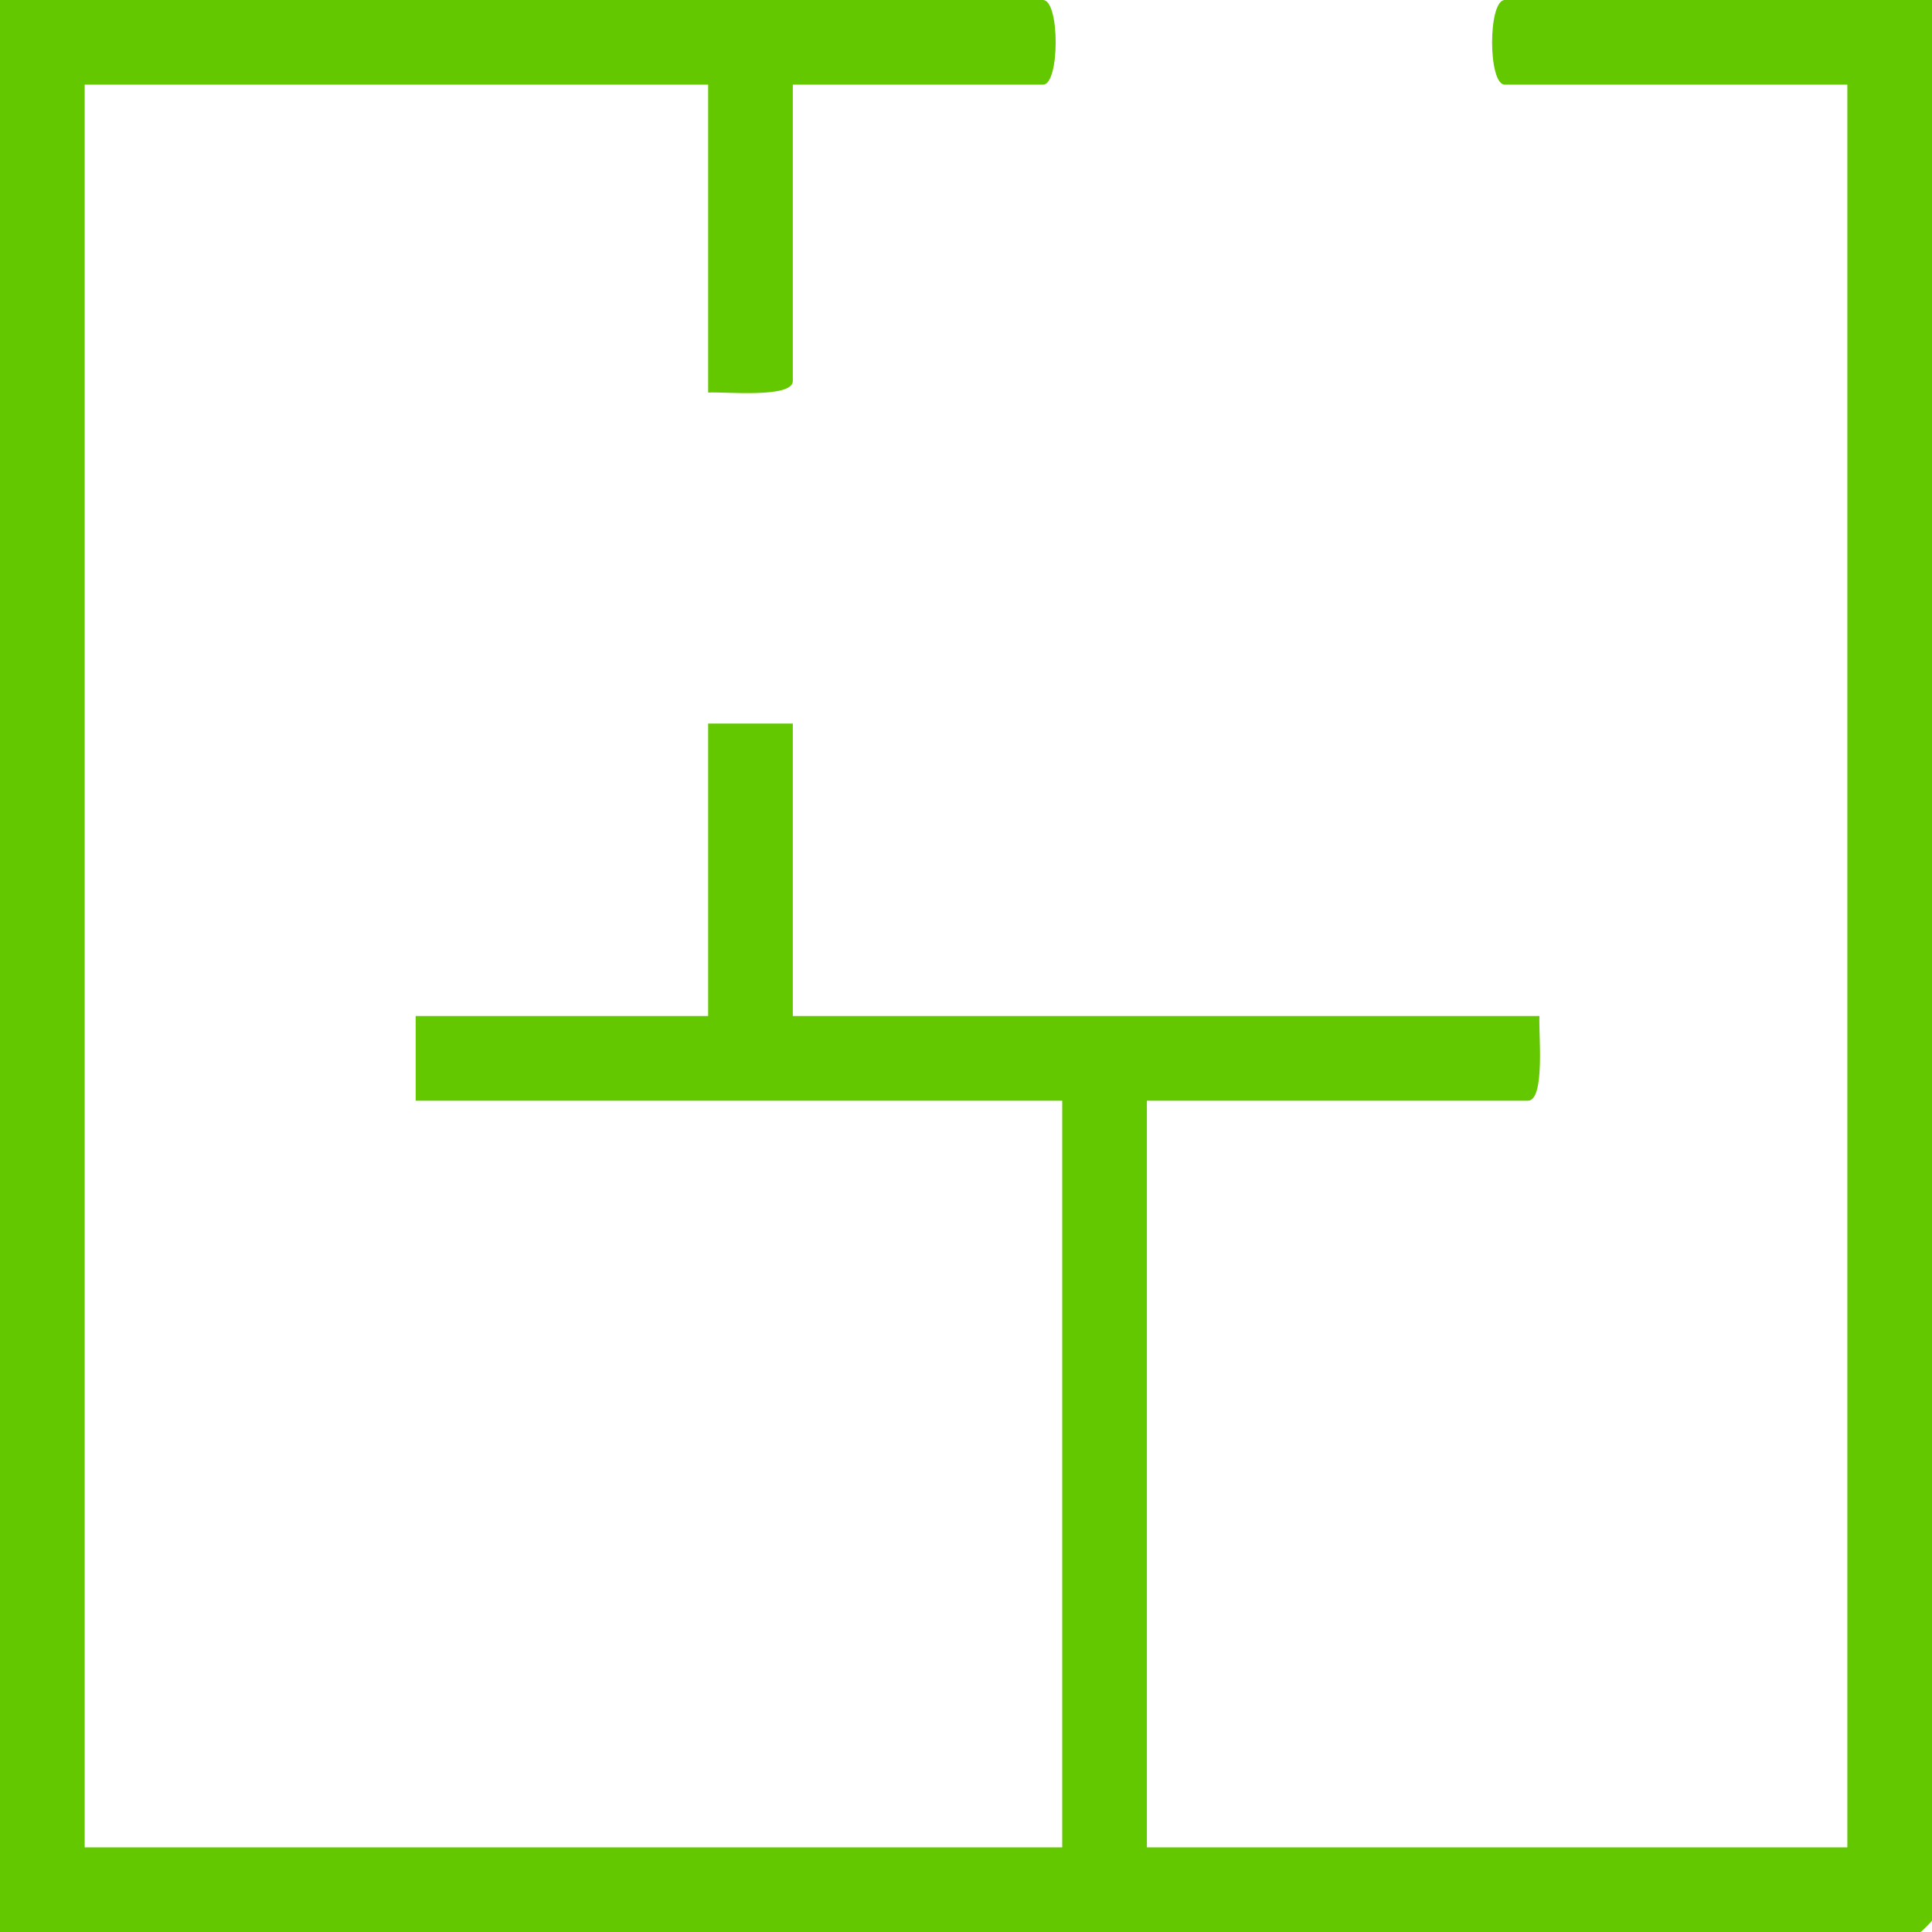
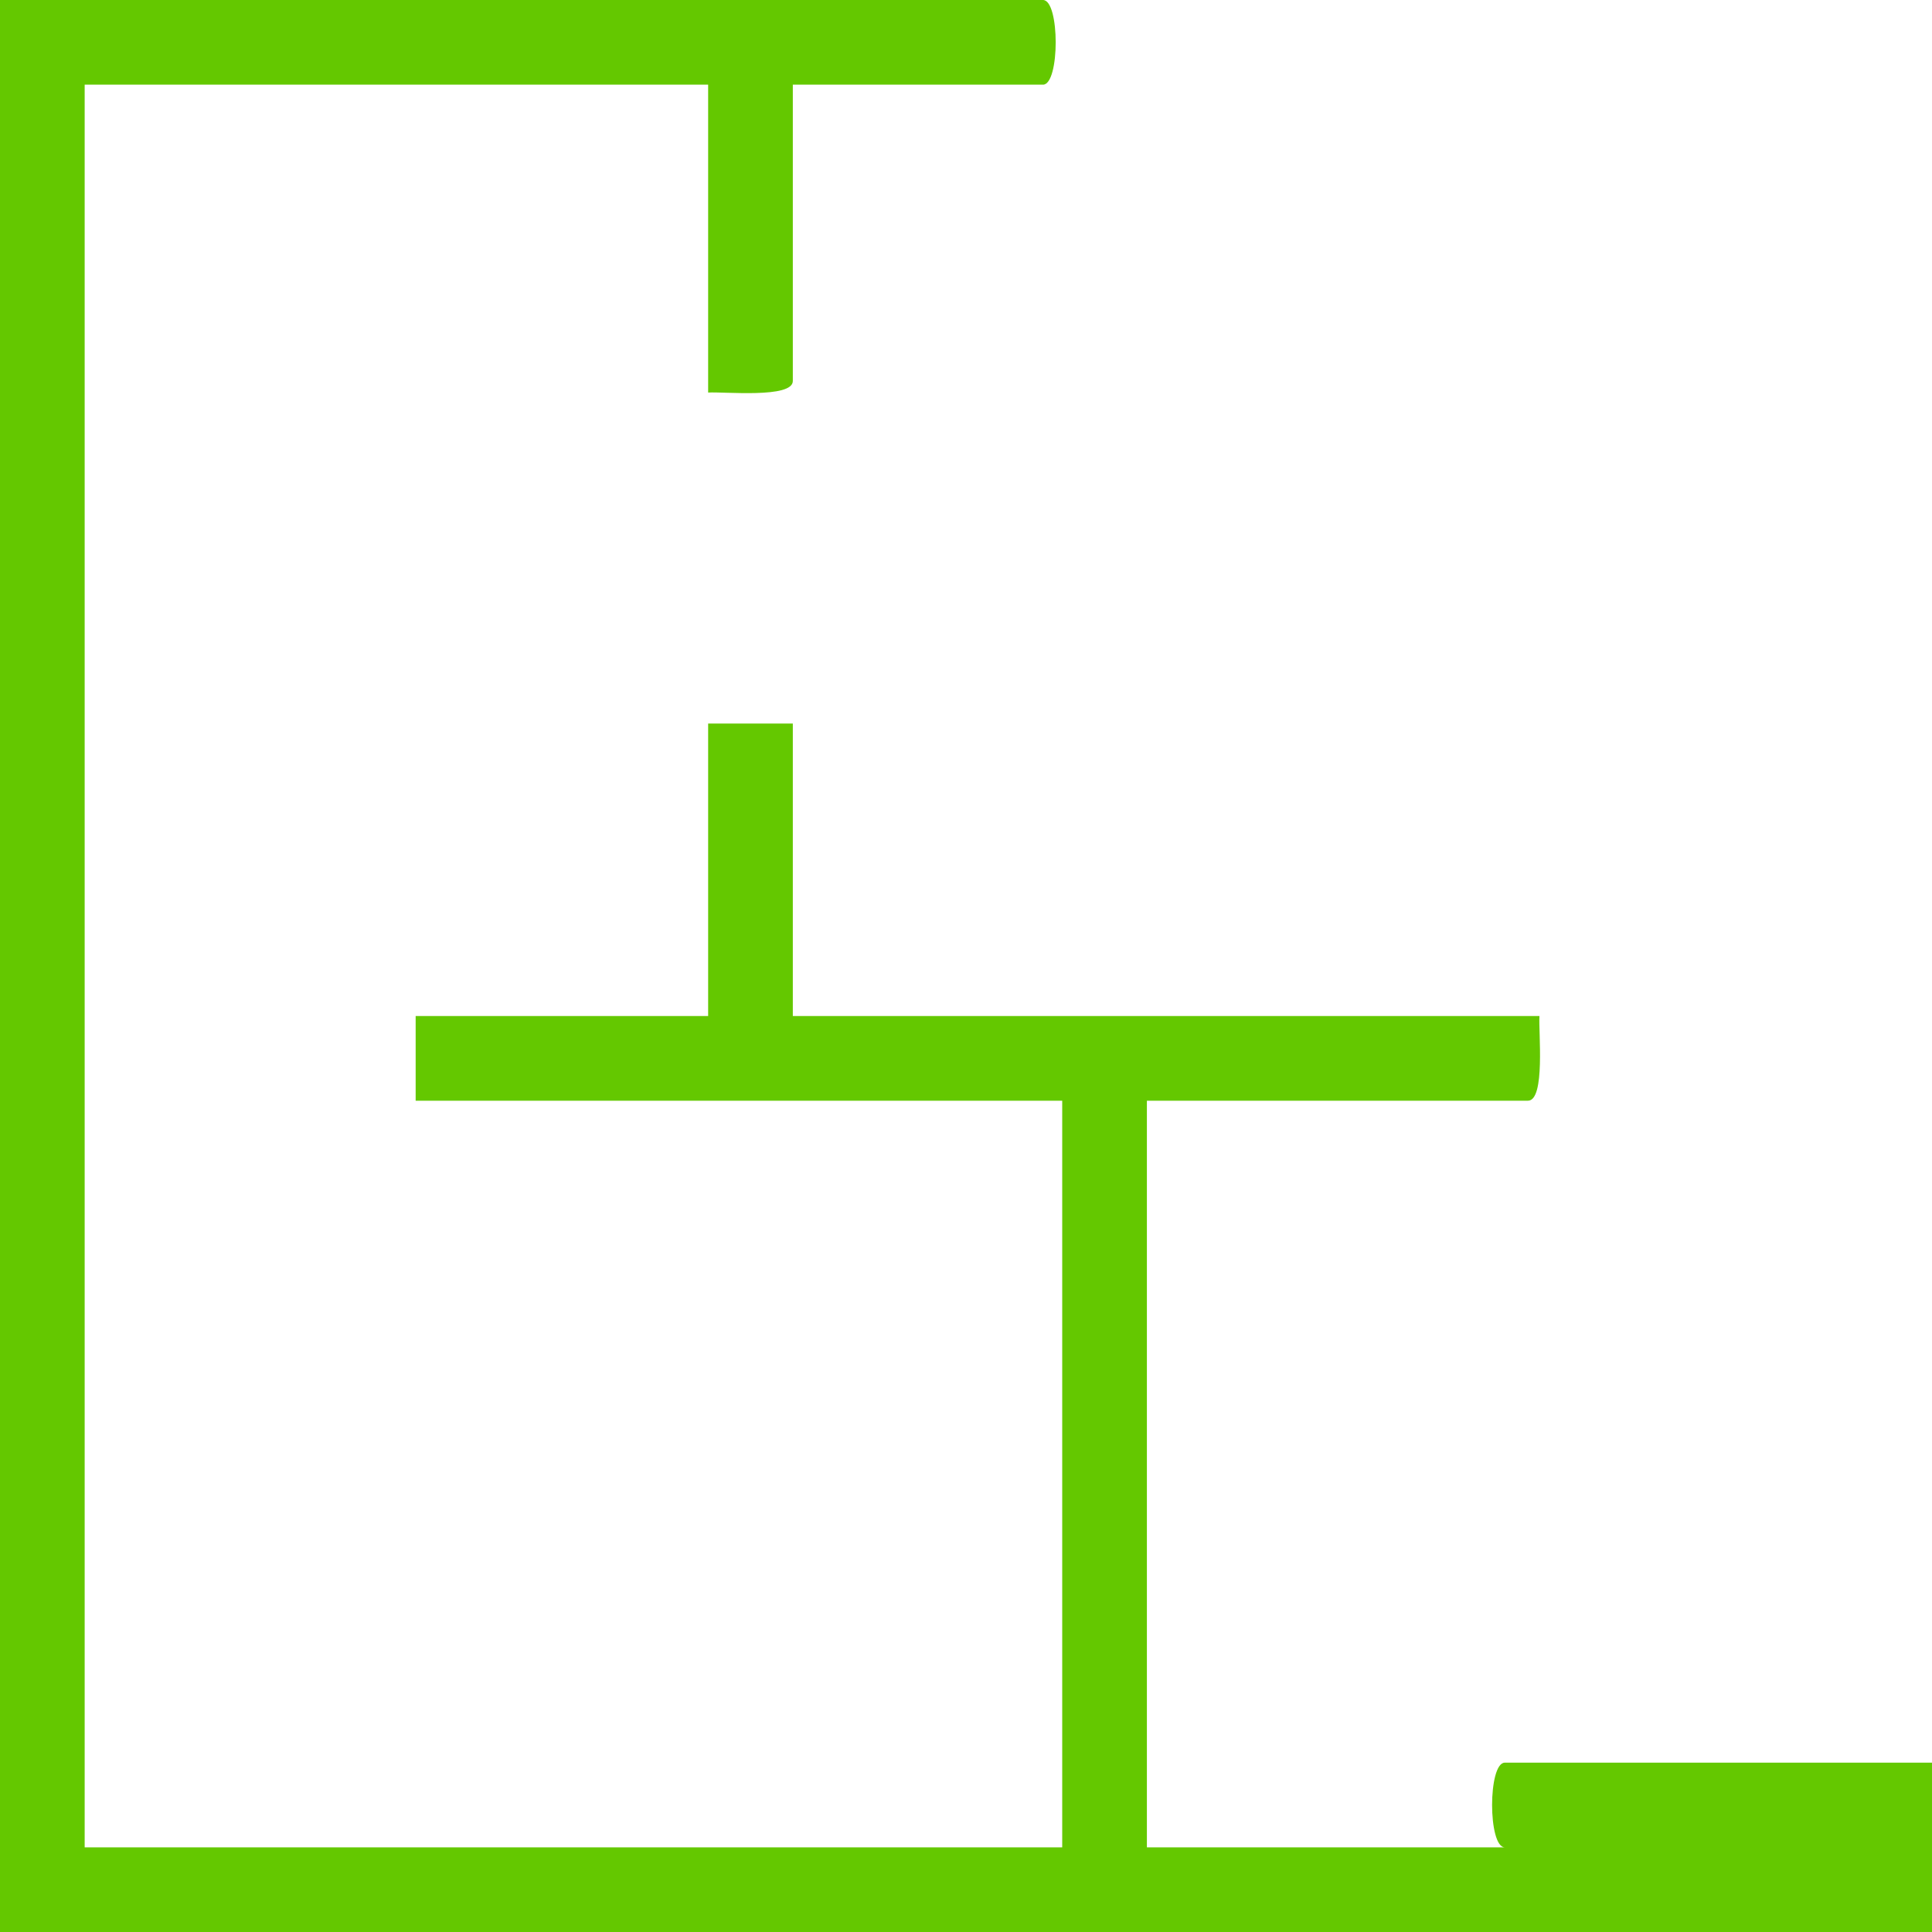
<svg xmlns="http://www.w3.org/2000/svg" id="a" viewBox="0 0 234.813 234.813">
  <defs>
    <style>.b{fill:#64c800;}</style>
  </defs>
-   <path class="b" d="M96.358,10.291v36.017c0,2.146-8.417,1.274-10.291,1.403V10.291H10.291v214.232h118.81v-90.745H50.518v-10.291h35.549v-35.549h10.291v35.549h90.745c-.13,1.874.742,10.291-1.403,10.291h-46.308v90.745h85.131V10.291h-41.63c-2.061,0-2.061-10.291,0-10.291h51.921v233.41c0,.099-1.304,1.403-1.403,1.403H0V0h126.762c2.061,0,2.061,10.291,0,10.291h-30.404Z" />
+   <path class="b" d="M96.358,10.291v36.017c0,2.146-8.417,1.274-10.291,1.403V10.291H10.291v214.232h118.81v-90.745H50.518v-10.291h35.549v-35.549h10.291v35.549h90.745c-.13,1.874.742,10.291-1.403,10.291h-46.308v90.745h85.131h-41.63c-2.061,0-2.061-10.291,0-10.291h51.921v233.41c0,.099-1.304,1.403-1.403,1.403H0V0h126.762c2.061,0,2.061,10.291,0,10.291h-30.404Z" />
</svg>